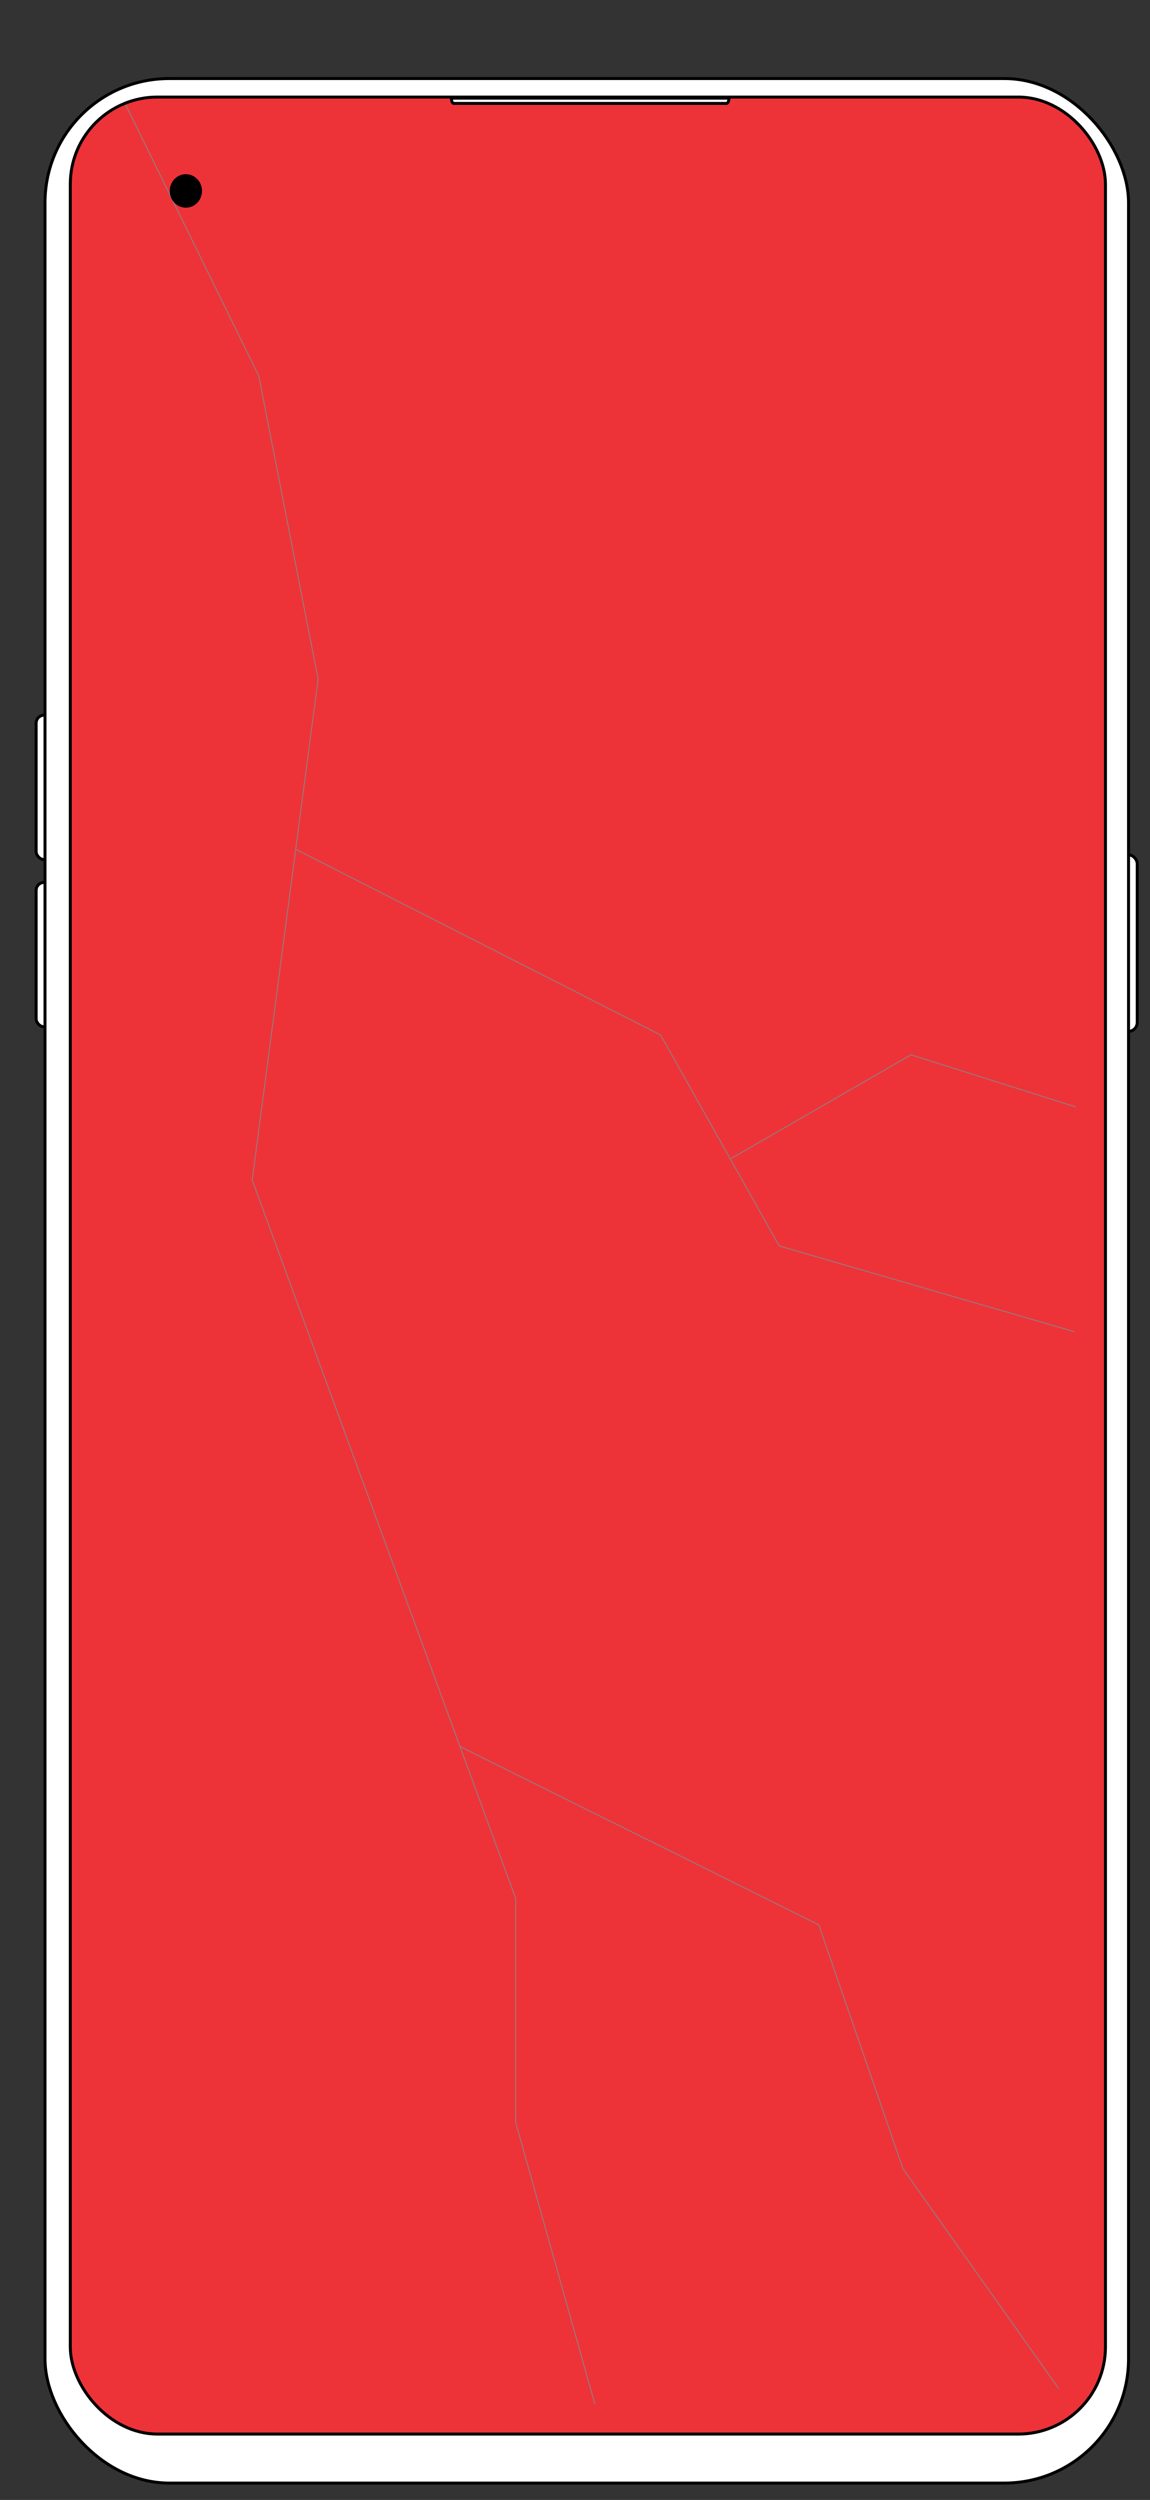
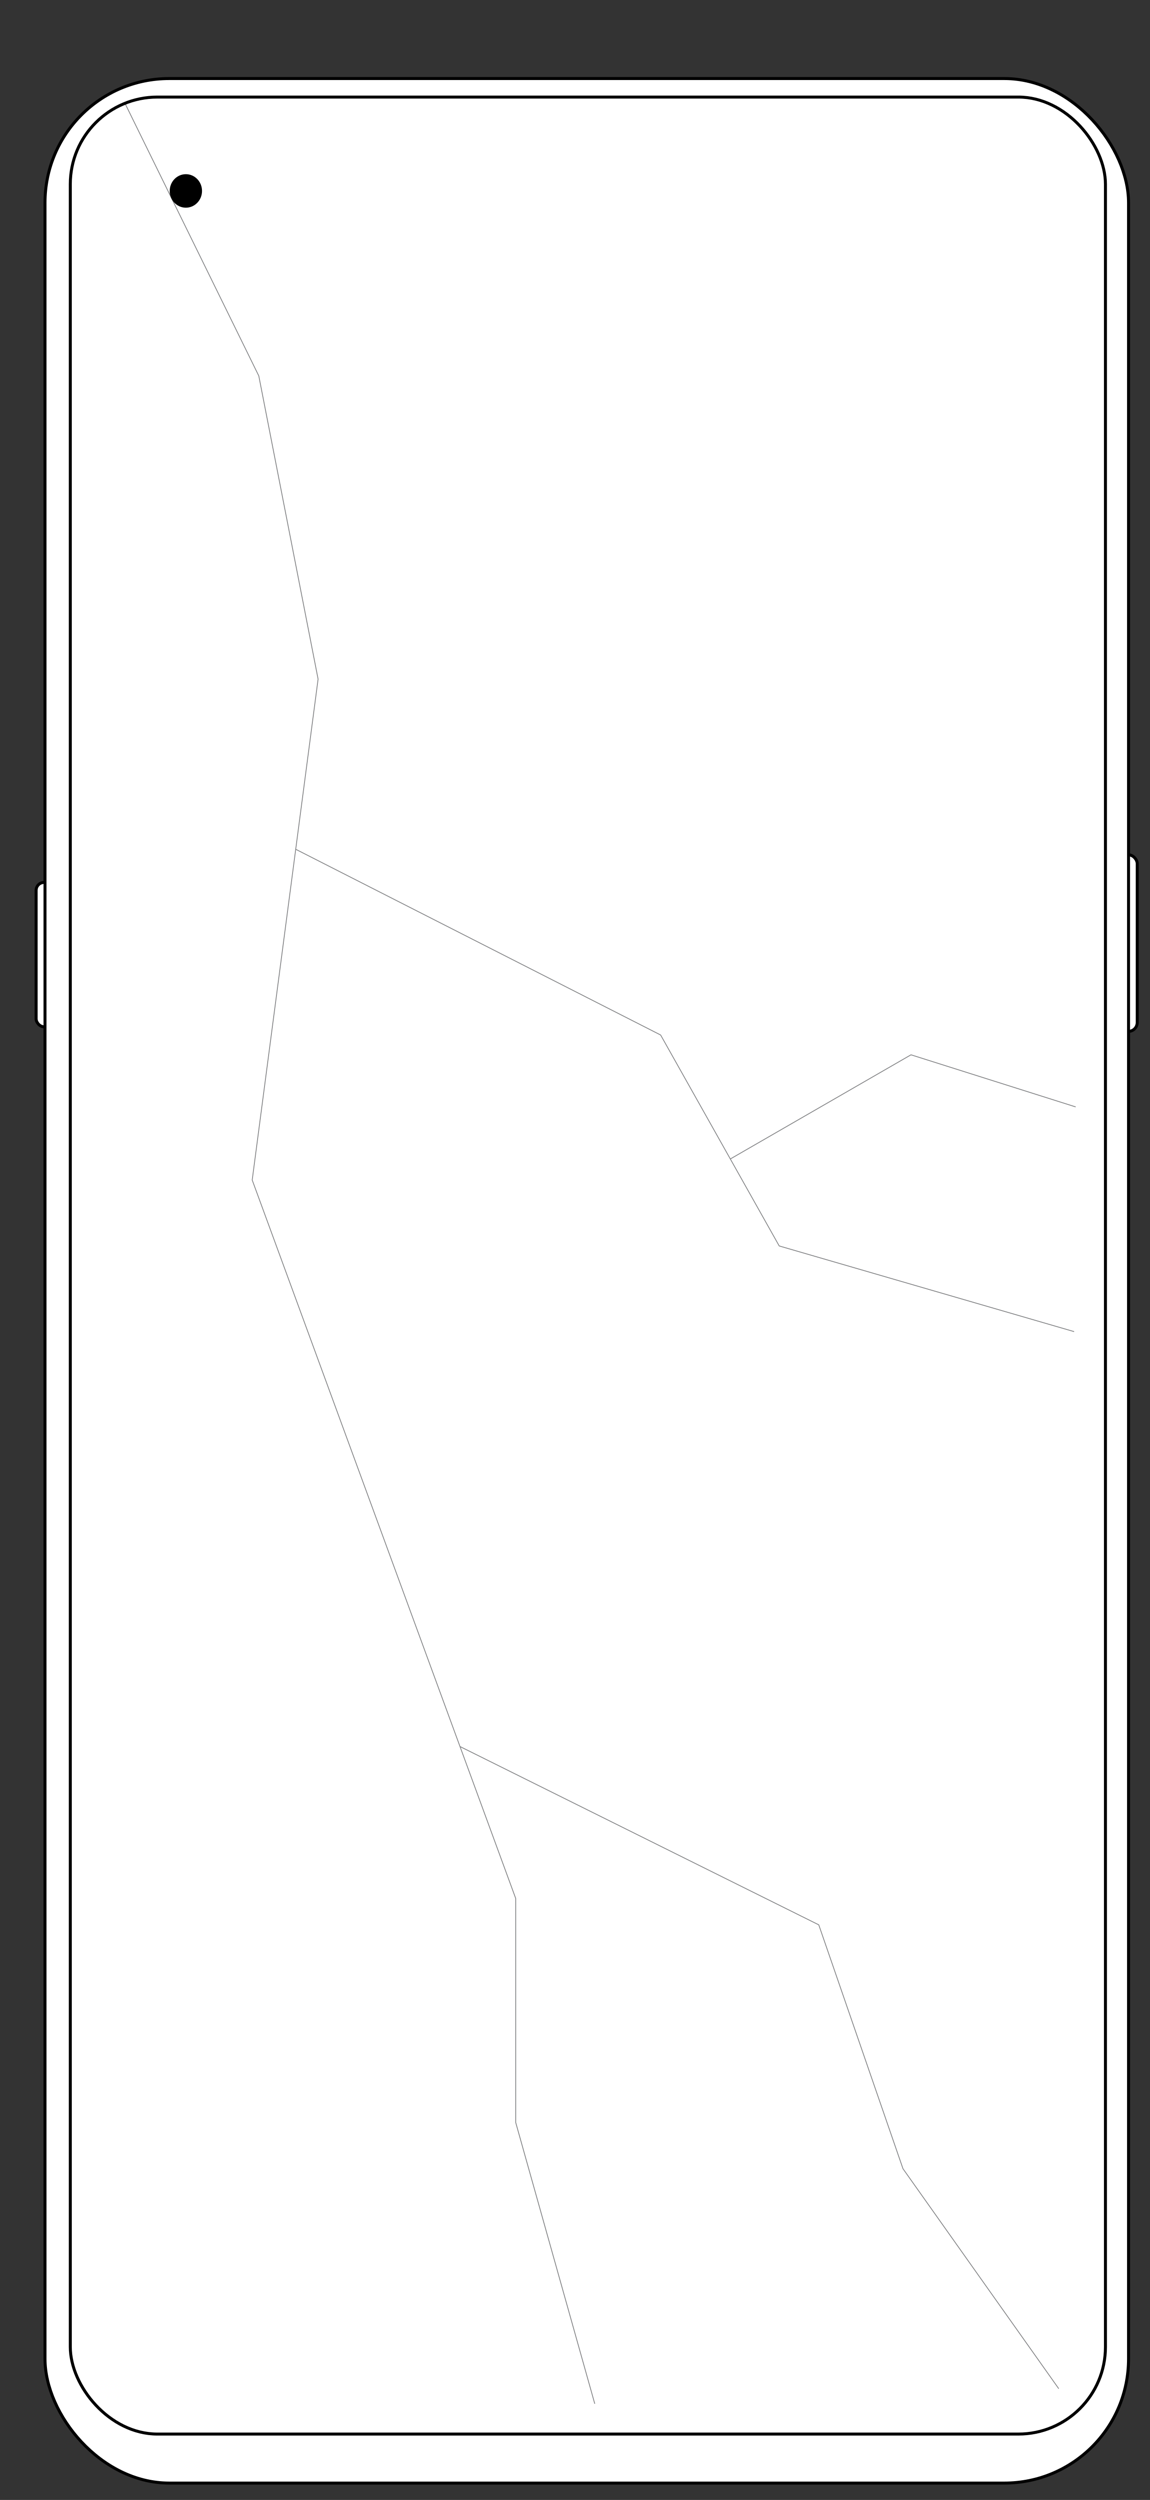
<svg xmlns="http://www.w3.org/2000/svg" id="Layer_2" data-name="Layer 2" viewBox="0 0 385.89 838.6">
  <rect x="0" y="0" width="385.89" height="838.6" fill="#333333" stroke="none" />
  <defs>
    <style>      .cls-1 {        fill: #fff;      }      .cls-1, .cls-2, .cls-3, .cls-4 {        stroke-miterlimit: 10;      }      .cls-1, .cls-2, .cls-4 {        stroke: #000;      }      .cls-5 {        clip-path: url(#clippath);      }      .cls-2 {        fill: #000;      }      .cls-3 {        stroke: #858688;        stroke-width: .28px;      }      .cls-3, .cls-4 {        fill: none;      }      .cls-6 {        fill: #ee3338;        stroke-width: 0px;      }    </style>
    <clipPath id="clippath">
      <rect class="cls-4" x="23.59" y="32.56" width="347.35" height="783.94" rx="29.22" ry="29.22" />
    </clipPath>
  </defs>
  <g id="Oppo">
    <g>
-       <rect class="cls-1" x="12.12" y="239.9" width="5.96" height="48.44" rx="2.69" ry="2.69" />
      <rect class="cls-1" x="12.12" y="296" width="5.96" height="48.44" rx="2.69" ry="2.69" />
      <rect class="cls-1" x="375.64" y="286.74" width="5.96" height="59.24" rx="2.98" ry="2.98" />
      <rect class="cls-1" x="15.1" y="26.35" width="363.59" height="806.59" rx="41.68" ry="41.68" />
      <g>
        <g class="cls-5">
-           <rect class="cls-6" y="21.1" width="385.89" height="817.5" />
          <path class="cls-3" d="M154.34,585.86l120.4,59.82,28.26,81.81,52.27,73.79M245.07,388.77l60.62-34.94,55.26,17.48M99.22,284.88l122.46,62.31,39.79,70.76,98.96,28.74M24.94.06l61.9,126.03,19.9,101.71-22.11,168.04,88.43,241.01v75.17l26.52,94.32" />
        </g>
        <rect class="cls-4" x="23.59" y="32.56" width="347.35" height="783.94" rx="29.22" ry="29.22" />
      </g>
      <ellipse class="cls-2" cx="62.37" cy="64.05" rx="4.92" ry="5.12" />
-       <path class="cls-1" d="M152.27,34.69h91.52c.45,0,.82-.8.82-1.77h-93.16c0,.97.37,1.77.82,1.77Z" />
    </g>
  </g>
</svg>